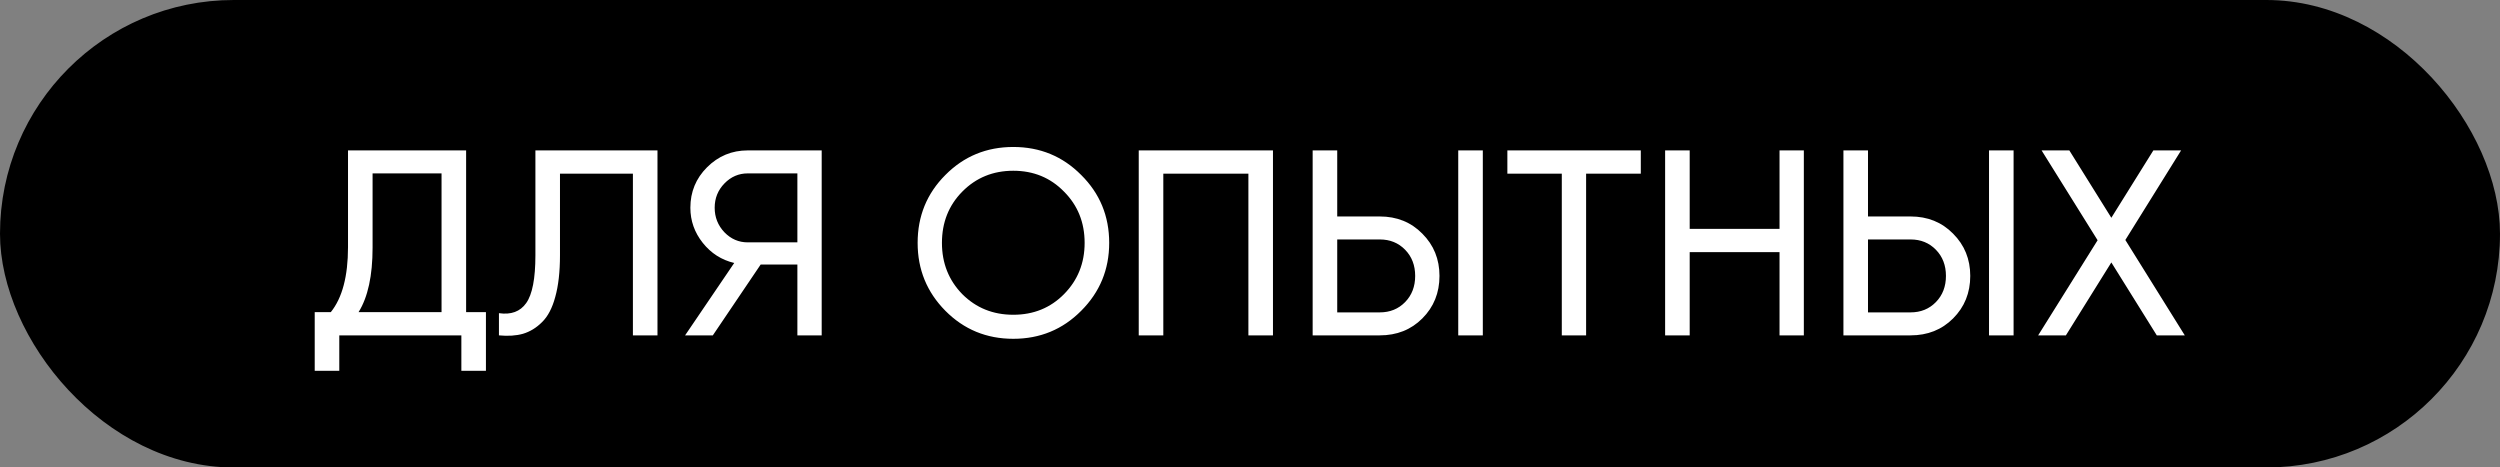
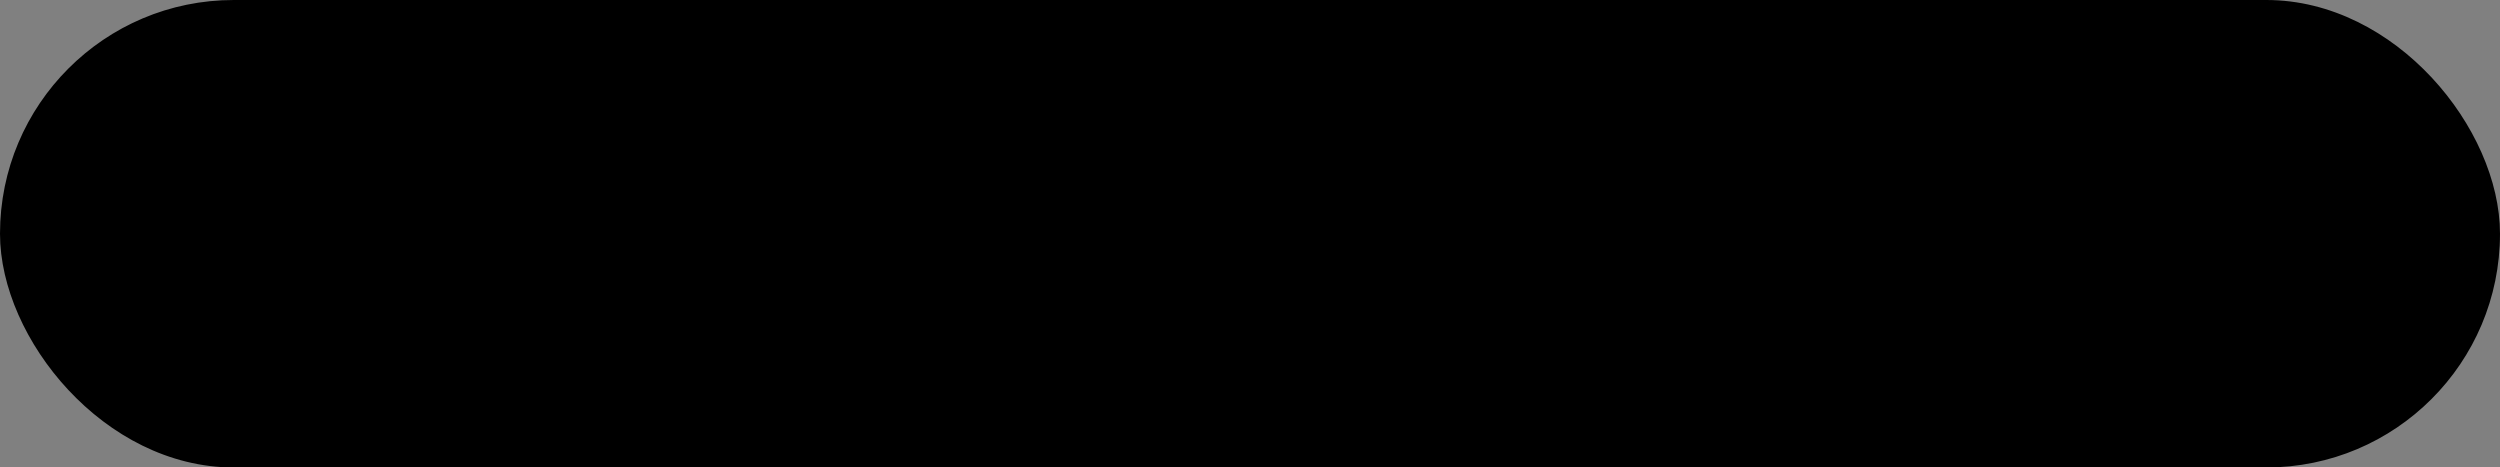
<svg xmlns="http://www.w3.org/2000/svg" width="246" height="46" viewBox="0 0 246 46" fill="none">
  <rect x="0" y="0" width="246" height="46" fill="#808080" stroke="none" />
  <rect x="0.562" y="0.562" width="244.876" height="44.876" rx="22.438" fill="black" stroke="black" stroke-width="1.124" />
-   <path d="M45.866 30.712H47.816V36.484H45.398V33H33.386V36.484H30.968V30.712H32.554C33.681 29.308 34.244 27.176 34.244 24.316V14.8H45.866V30.712ZM35.284 30.712H43.448V17.062H36.662V24.368C36.662 27.124 36.203 29.239 35.284 30.712ZM49.096 33V30.816C50.292 30.989 51.185 30.66 51.774 29.828C52.381 28.979 52.684 27.41 52.684 25.122V14.8H64.696V33H62.278V17.088H55.102V25.122C55.102 26.751 54.946 28.121 54.634 29.23C54.34 30.322 53.906 31.145 53.334 31.7C52.78 32.255 52.156 32.636 51.462 32.844C50.786 33.035 49.998 33.087 49.096 33ZM80.854 14.8V33H78.462V26.032H74.848L70.142 33H67.412L72.248 25.876C71 25.581 69.969 24.923 69.154 23.9C68.34 22.877 67.932 21.725 67.932 20.442C67.932 18.882 68.478 17.556 69.57 16.464C70.68 15.355 72.014 14.8 73.574 14.8H80.854ZM73.574 23.848H78.462V17.062H73.574C72.69 17.062 71.927 17.391 71.286 18.05C70.645 18.709 70.324 19.506 70.324 20.442C70.324 21.378 70.645 22.184 71.286 22.86C71.927 23.519 72.69 23.848 73.574 23.848ZM106.389 30.582C104.569 32.419 102.341 33.338 99.707 33.338C97.072 33.338 94.845 32.419 93.025 30.582C91.205 28.745 90.295 26.517 90.295 23.9C90.295 21.265 91.205 19.038 93.025 17.218C94.845 15.381 97.072 14.462 99.707 14.462C102.341 14.462 104.569 15.381 106.389 17.218C108.226 19.038 109.145 21.265 109.145 23.9C109.145 26.517 108.226 28.745 106.389 30.582ZM94.689 28.944C96.041 30.296 97.713 30.972 99.707 30.972C101.7 30.972 103.364 30.296 104.699 28.944C106.051 27.575 106.727 25.893 106.727 23.9C106.727 21.889 106.051 20.208 104.699 18.856C103.364 17.487 101.7 16.802 99.707 16.802C97.713 16.802 96.041 17.487 94.689 18.856C93.354 20.208 92.687 21.889 92.687 23.9C92.687 25.893 93.354 27.575 94.689 28.944ZM125.26 14.8V33H122.842V17.088H114.47V33H112.052V14.8H125.26ZM129.165 33V14.8H131.583V21.3H135.769C137.45 21.3 138.846 21.863 139.955 22.99C141.082 24.117 141.645 25.503 141.645 27.15C141.645 28.814 141.082 30.209 139.955 31.336C138.846 32.445 137.45 33 135.769 33H129.165ZM143.491 33V14.8H145.909V33H143.491ZM131.583 30.738H135.769C136.774 30.738 137.606 30.4 138.265 29.724C138.924 29.048 139.253 28.19 139.253 27.15C139.253 26.11 138.924 25.252 138.265 24.576C137.606 23.9 136.774 23.562 135.769 23.562H131.583V30.738ZM161.455 14.8V17.088H156.073V33H153.681V17.088H148.325V14.8H161.455ZM175.106 14.8H177.498V33H175.106V24.81H166.266V33H163.848V14.8H166.266V22.522H175.106V14.8ZM181.393 33V14.8H183.811V21.3H187.997C189.679 21.3 191.074 21.863 192.183 22.99C193.31 24.117 193.873 25.503 193.873 27.15C193.873 28.814 193.31 30.209 192.183 31.336C191.074 32.445 189.679 33 187.997 33H181.393ZM195.719 33V14.8H198.137V33H195.719ZM183.811 30.738H187.997C189.003 30.738 189.835 30.4 190.493 29.724C191.152 29.048 191.481 28.19 191.481 27.15C191.481 26.11 191.152 25.252 190.493 24.576C189.835 23.9 189.003 23.562 187.997 23.562H183.811V30.738ZM214.984 33H212.228L207.756 25.824L203.284 33H200.554L206.404 23.64L200.892 14.8H203.622L207.756 21.43L211.89 14.8H214.62L209.134 23.614L214.984 33Z" fill="white" />
</svg>